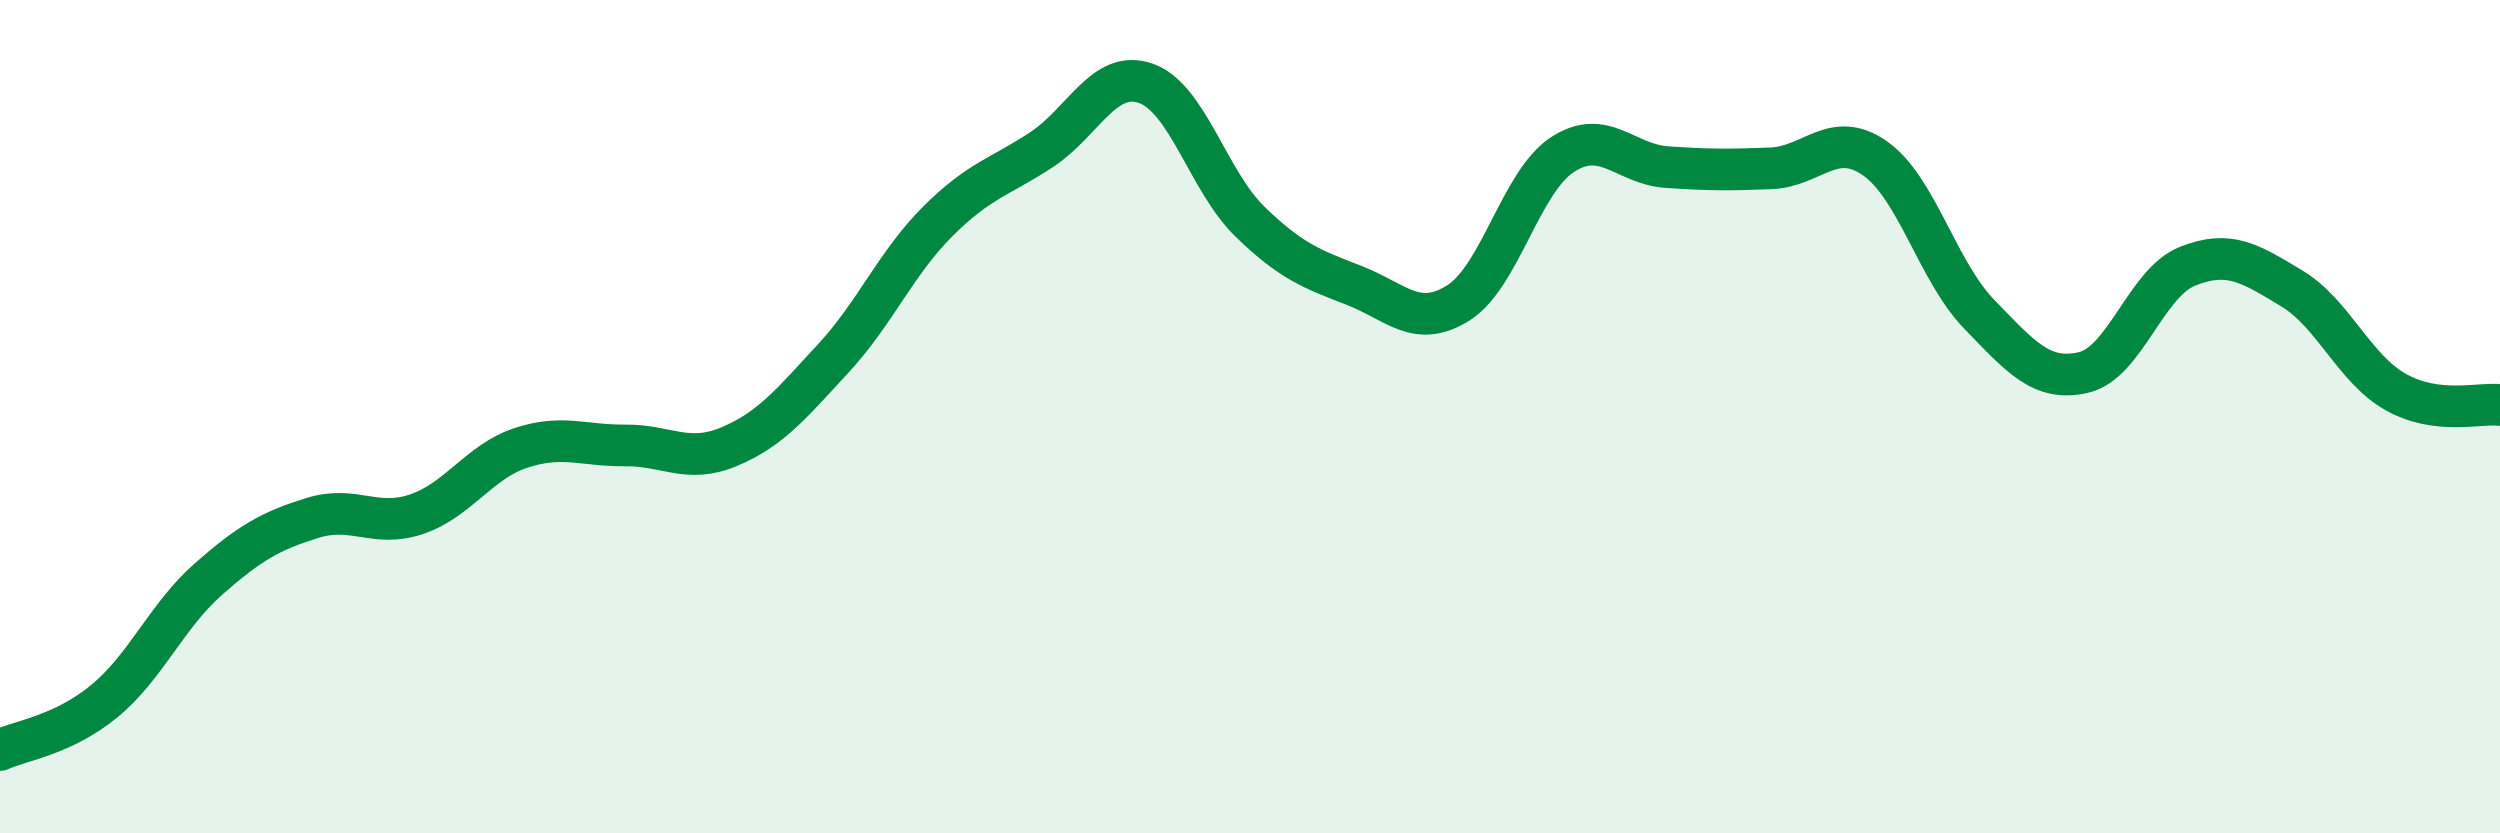
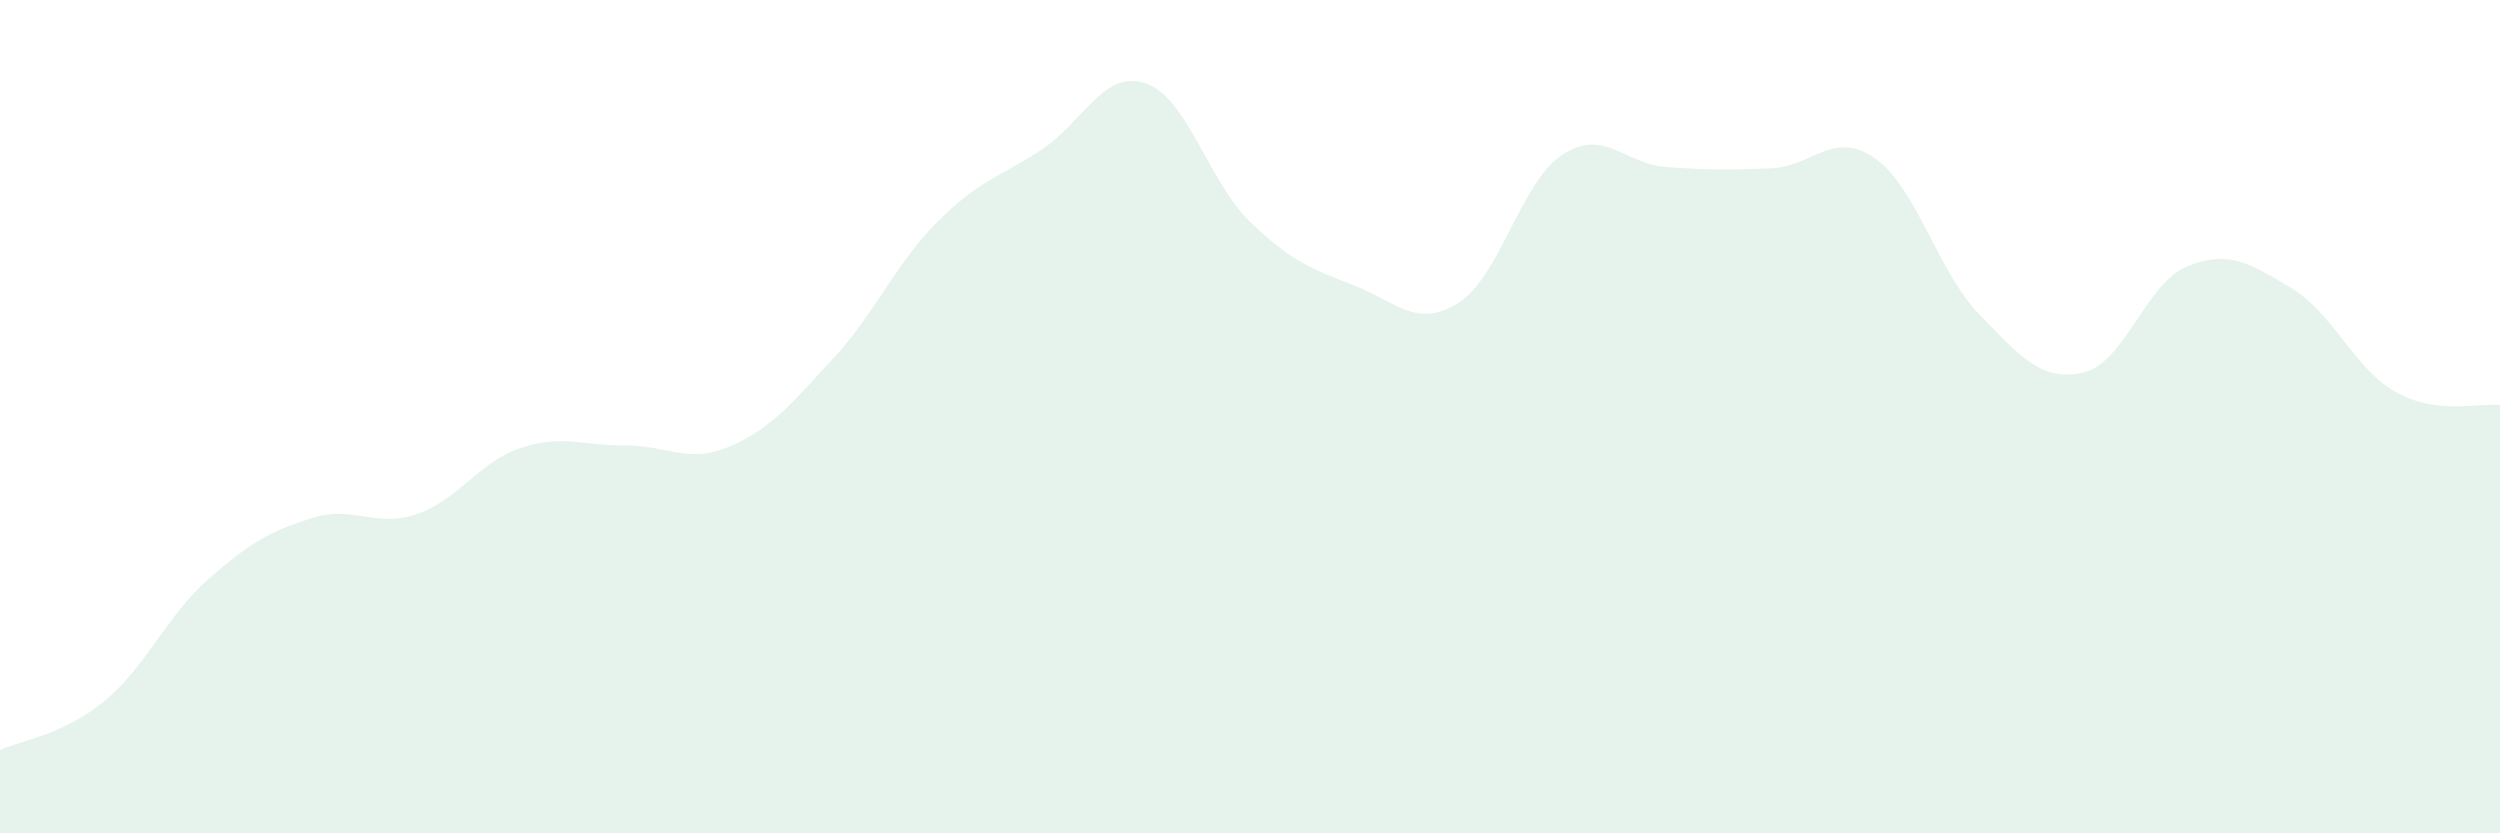
<svg xmlns="http://www.w3.org/2000/svg" width="60" height="20" viewBox="0 0 60 20">
  <path d="M 0,18 C 0.5,17.77 1.5,17.65 2.5,16.83 C 3.5,16.01 4,14.78 5,13.9 C 6,13.02 6.5,12.74 7.5,12.43 C 8.5,12.12 9,12.68 10,12.34 C 11,12 11.5,11.08 12.5,10.75 C 13.5,10.42 14,10.7 15,10.69 C 16,10.68 16.5,11.14 17.5,10.72 C 18.5,10.3 19,9.68 20,8.6 C 21,7.52 21.5,6.32 22.5,5.32 C 23.5,4.32 24,4.25 25,3.59 C 26,2.93 26.5,1.65 27.5,2 C 28.5,2.35 29,4.35 30,5.32 C 31,6.29 31.5,6.46 32.5,6.85 C 33.5,7.24 34,7.9 35,7.27 C 36,6.64 36.5,4.36 37.5,3.71 C 38.5,3.06 39,3.94 40,4.01 C 41,4.08 41.5,4.08 42.5,4.04 C 43.5,4 44,3.1 45,3.8 C 46,4.5 46.5,6.51 47.5,7.54 C 48.5,8.57 49,9.17 50,8.94 C 51,8.71 51.5,6.79 52.5,6.39 C 53.5,5.99 54,6.32 55,6.92 C 56,7.52 56.5,8.85 57.5,9.41 C 58.5,9.97 59.5,9.66 60,9.72L60 20L0 20Z" fill="#008740" opacity="0.1" stroke-linecap="round" stroke-linejoin="round" />
-   <path d="M 0,18 C 0.5,17.77 1.5,17.65 2.5,16.83 C 3.5,16.01 4,14.78 5,13.9 C 6,13.02 6.5,12.74 7.5,12.43 C 8.5,12.12 9,12.68 10,12.34 C 11,12 11.5,11.08 12.5,10.75 C 13.5,10.42 14,10.7 15,10.69 C 16,10.68 16.5,11.14 17.5,10.72 C 18.5,10.3 19,9.68 20,8.6 C 21,7.52 21.5,6.32 22.5,5.32 C 23.5,4.32 24,4.25 25,3.59 C 26,2.93 26.5,1.65 27.5,2 C 28.5,2.35 29,4.35 30,5.32 C 31,6.29 31.5,6.46 32.5,6.85 C 33.5,7.24 34,7.9 35,7.27 C 36,6.64 36.5,4.36 37.5,3.71 C 38.5,3.06 39,3.94 40,4.01 C 41,4.08 41.5,4.08 42.5,4.04 C 43.5,4 44,3.1 45,3.8 C 46,4.5 46.5,6.51 47.5,7.54 C 48.5,8.57 49,9.17 50,8.94 C 51,8.71 51.5,6.79 52.5,6.39 C 53.5,5.99 54,6.32 55,6.92 C 56,7.52 56.5,8.85 57.5,9.41 C 58.5,9.97 59.5,9.66 60,9.72" stroke="#008740" stroke-width="1" fill="none" stroke-linecap="round" stroke-linejoin="round" />
</svg>